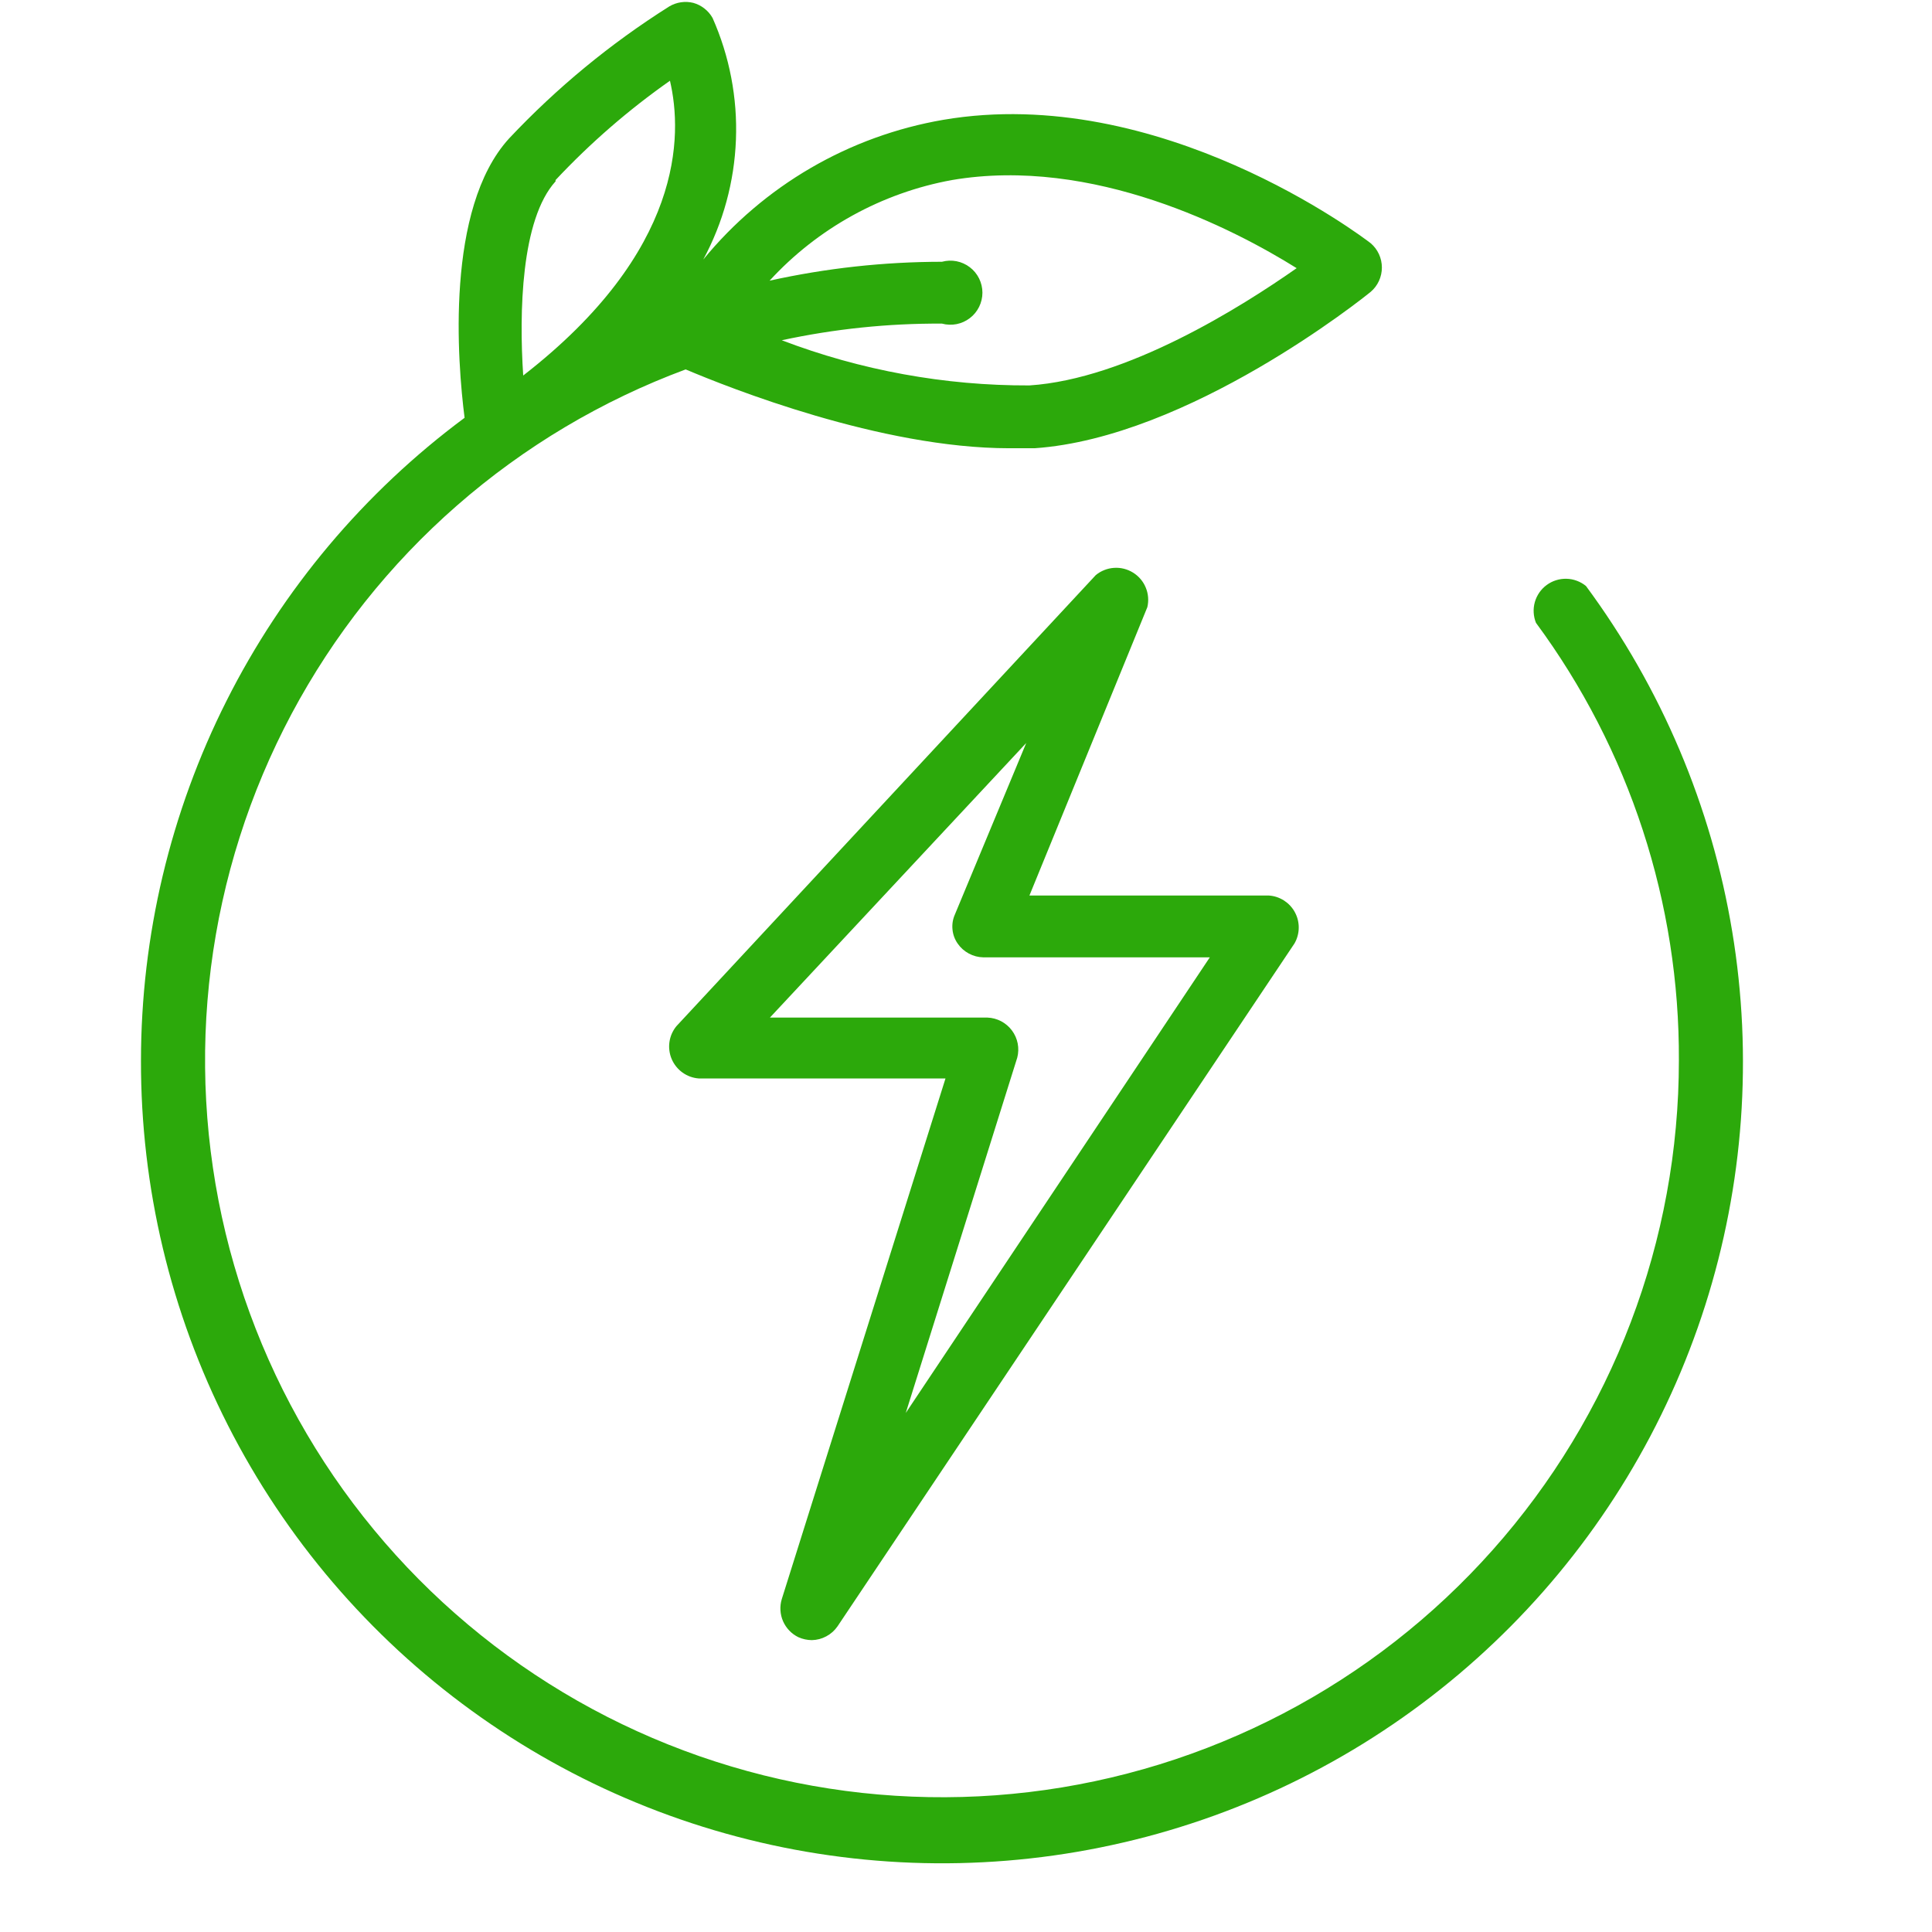
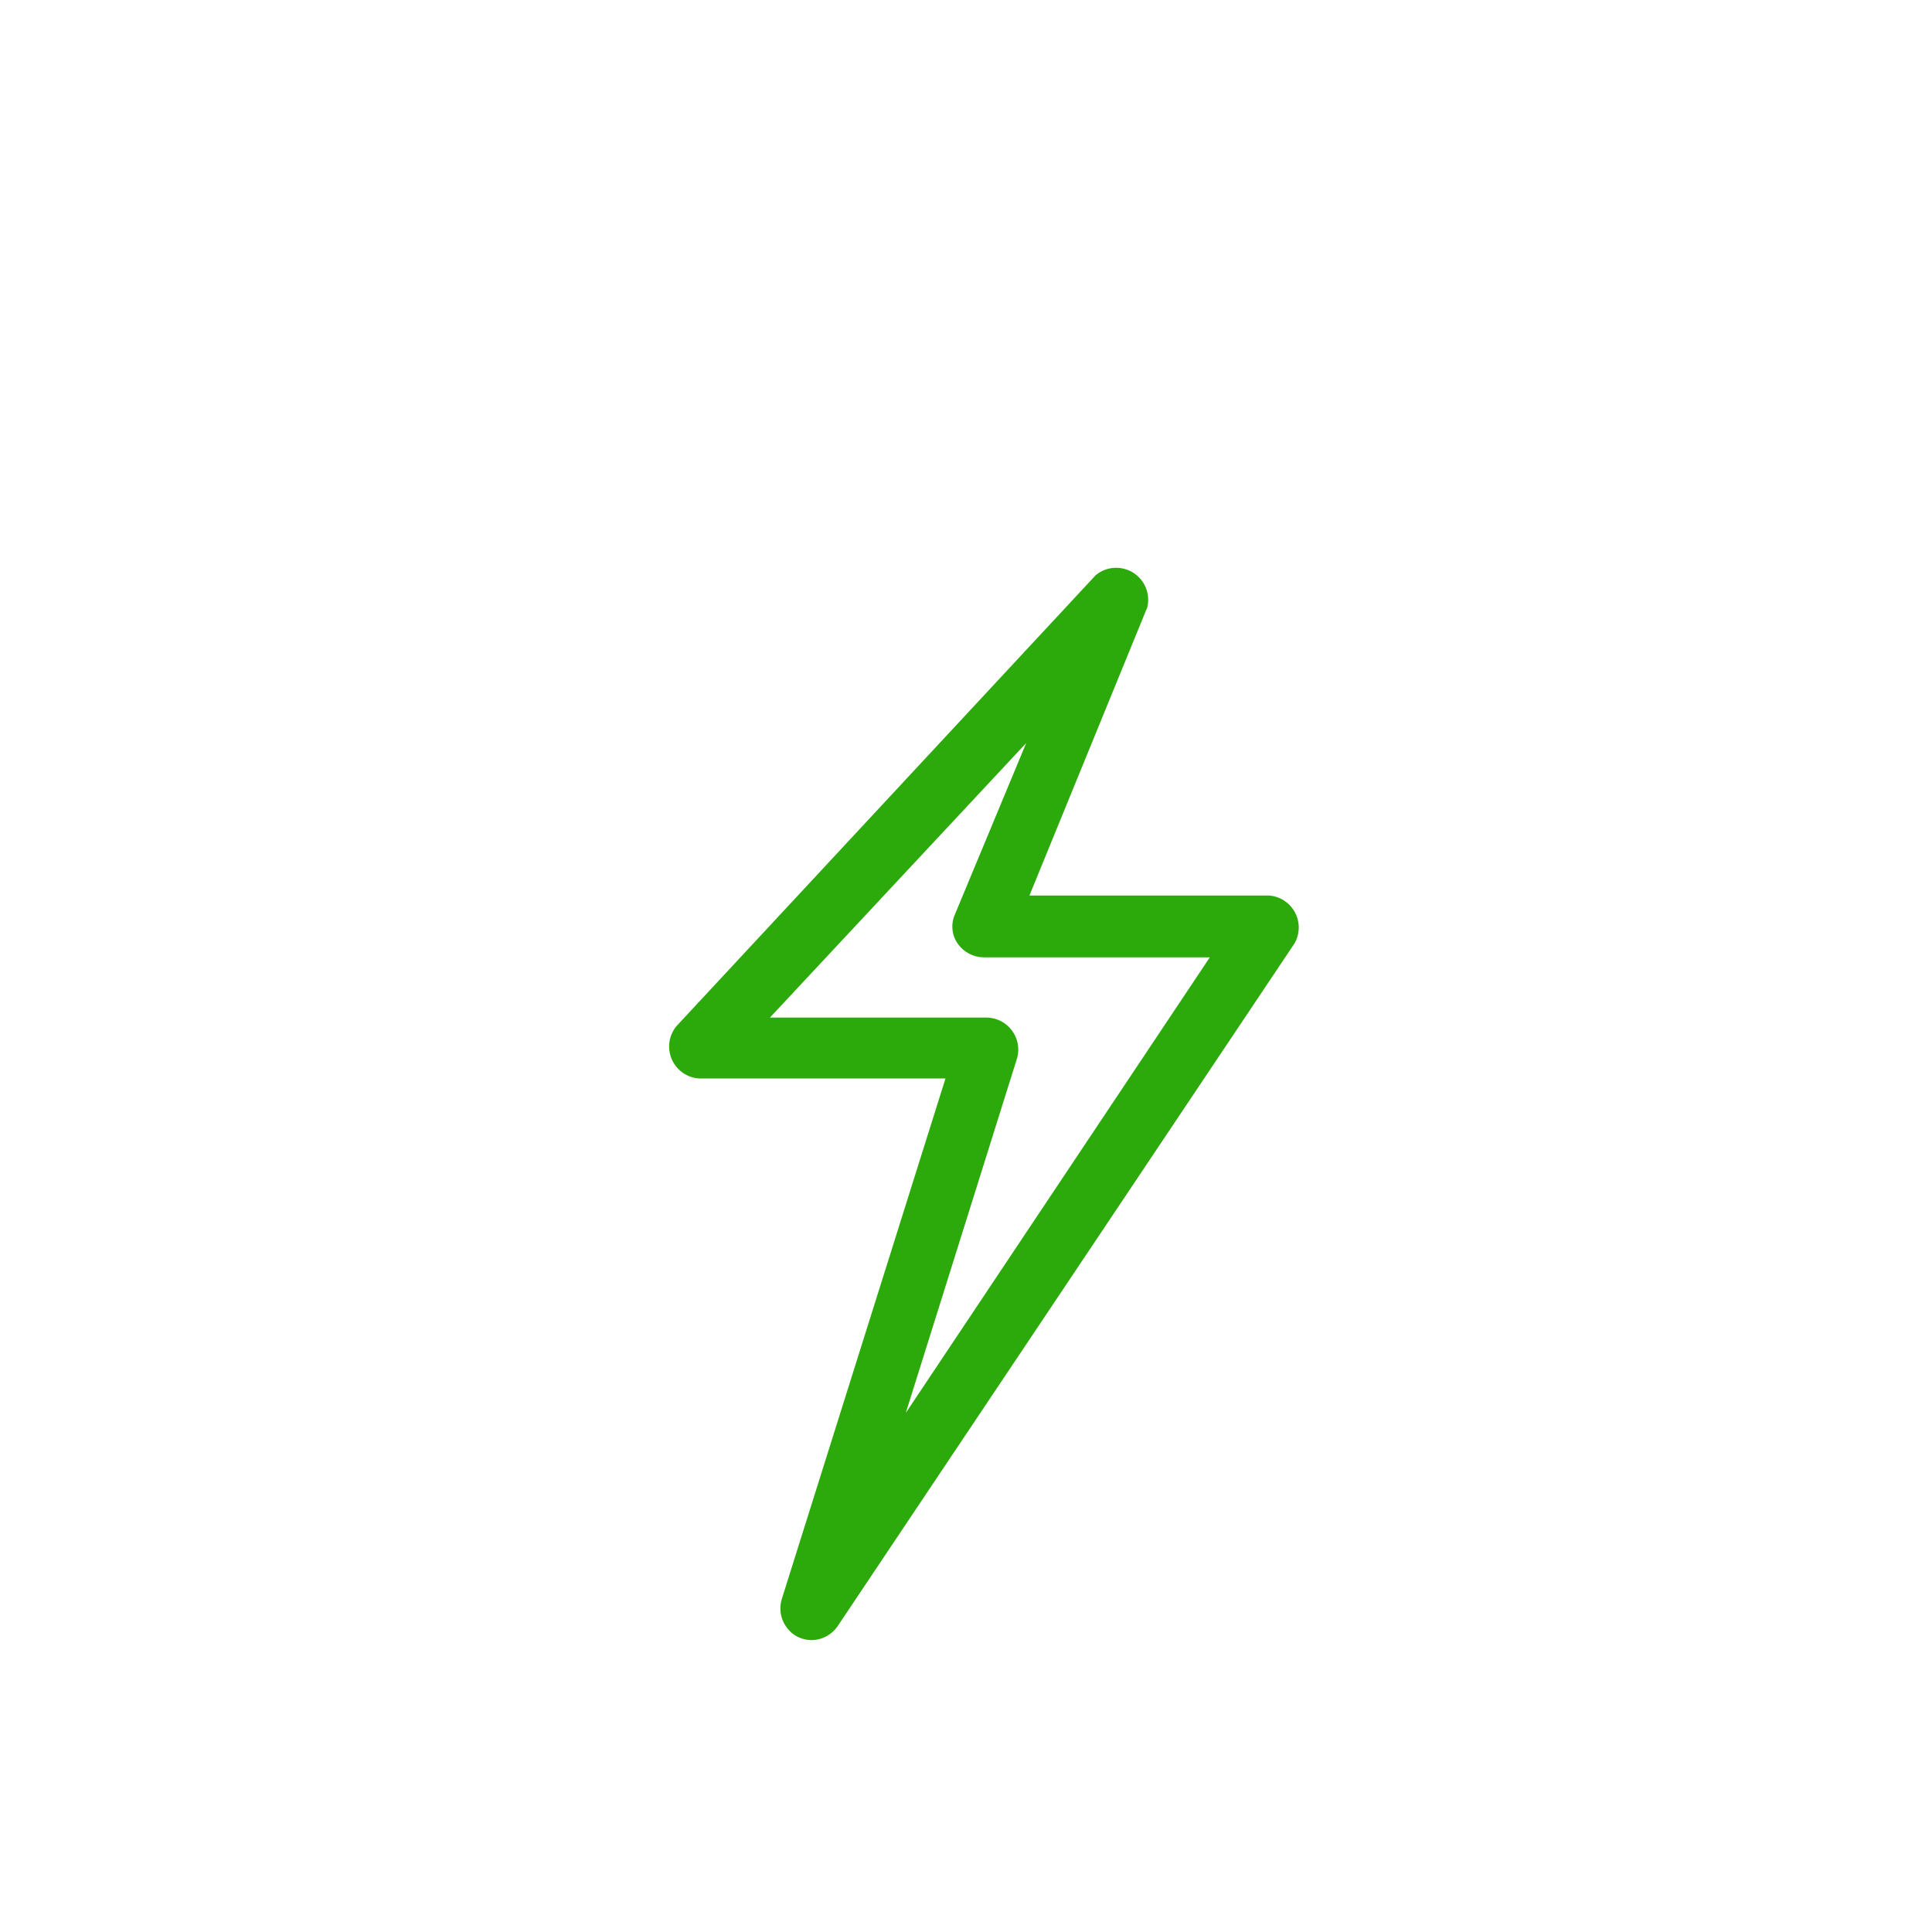
<svg xmlns="http://www.w3.org/2000/svg" width="500" zoomAndPan="magnify" viewBox="0 0 375 375" height="500" preserveAspectRatio="xMidYMid meet" version="1.2">
  <g id="b28d626ea8">
    <path style=" stroke:none;fill-rule:nonzero;fill:#2ca90b;fill-opacity:1;" d="M 154.977 317.785 C 155.809 318.152 156.68 318.34 157.586 318.348 C 158.582 318.324 159.52 318.078 160.395 317.605 C 161.273 317.133 161.996 316.488 162.562 315.672 L 251.242 183.148 C 251.375 182.918 251.492 182.684 251.598 182.441 C 251.699 182.199 251.785 181.949 251.855 181.695 C 251.926 181.441 251.98 181.184 252.02 180.922 C 252.059 180.664 252.078 180.398 252.082 180.137 C 252.09 179.871 252.078 179.609 252.047 179.348 C 252.02 179.086 251.973 178.828 251.914 178.57 C 251.852 178.312 251.773 178.062 251.68 177.816 C 251.586 177.57 251.477 177.332 251.352 177.098 C 251.23 176.863 251.09 176.641 250.938 176.426 C 250.785 176.211 250.621 176.008 250.441 175.812 C 250.262 175.617 250.074 175.438 249.871 175.266 C 249.668 175.098 249.457 174.941 249.238 174.797 C 249.016 174.656 248.785 174.527 248.547 174.414 C 248.309 174.301 248.066 174.203 247.816 174.117 C 247.566 174.035 247.309 173.969 247.051 173.918 C 246.793 173.871 246.531 173.836 246.27 173.82 L 199.812 173.82 L 222.699 117.848 C 222.848 117.215 222.895 116.574 222.844 115.926 C 222.793 115.277 222.641 114.652 222.391 114.051 C 222.145 113.449 221.809 112.898 221.387 112.402 C 220.965 111.906 220.48 111.488 219.926 111.145 C 219.375 110.801 218.781 110.551 218.148 110.391 C 217.52 110.234 216.879 110.176 216.227 110.223 C 215.578 110.266 214.953 110.406 214.348 110.648 C 213.742 110.887 213.188 111.215 212.688 111.629 L 131.281 199.191 C 130.922 199.633 130.629 200.113 130.398 200.633 C 130.172 201.156 130.016 201.695 129.938 202.262 C 129.859 202.824 129.855 203.387 129.934 203.949 C 130.008 204.516 130.156 205.059 130.383 205.582 C 130.605 206.102 130.898 206.586 131.254 207.027 C 131.613 207.473 132.02 207.859 132.484 208.188 C 132.949 208.52 133.445 208.781 133.98 208.977 C 134.516 209.168 135.066 209.285 135.633 209.328 L 183.52 209.328 L 151.742 310.387 C 151.527 311.094 151.441 311.816 151.484 312.555 C 151.527 313.297 151.695 314.004 151.992 314.684 C 152.289 315.359 152.695 315.965 153.207 316.5 C 153.719 317.035 154.309 317.461 154.977 317.785 Z M 197.449 205.285 C 197.566 204.836 197.633 204.379 197.645 203.914 C 197.66 203.449 197.621 202.988 197.535 202.535 C 197.445 202.078 197.305 201.637 197.117 201.211 C 196.93 200.785 196.695 200.387 196.418 200.016 C 196.141 199.641 195.828 199.305 195.473 199.004 C 195.121 198.699 194.738 198.441 194.328 198.223 C 193.914 198.008 193.484 197.84 193.035 197.719 C 192.586 197.598 192.133 197.531 191.668 197.512 L 149.441 197.512 L 199.191 144.215 L 185.324 177.551 C 184.926 178.469 184.777 179.426 184.879 180.422 C 184.977 181.418 185.312 182.324 185.883 183.148 C 186.449 183.965 187.172 184.609 188.051 185.082 C 188.926 185.551 189.863 185.801 190.859 185.82 L 234.824 185.82 L 175.809 274.254 Z M 197.449 205.285 " />
-     <path style=" stroke:none;fill-rule:nonzero;fill:#2ca90b;fill-opacity:1;" d="M 27.363 205.848 C 27.355 208.906 27.441 211.969 27.613 215.023 C 27.789 218.082 28.051 221.133 28.406 224.172 C 28.762 227.215 29.203 230.242 29.738 233.258 C 30.27 236.273 30.891 239.273 31.602 242.25 C 32.312 245.23 33.109 248.184 33.996 251.117 C 34.879 254.047 35.852 256.949 36.906 259.824 C 37.965 262.699 39.102 265.539 40.328 268.348 C 41.551 271.152 42.859 273.922 44.246 276.652 C 45.633 279.383 47.102 282.066 48.648 284.711 C 50.195 287.355 51.816 289.949 53.516 292.496 C 55.219 295.043 56.992 297.539 58.836 299.98 C 60.684 302.422 62.602 304.809 64.59 307.137 C 66.578 309.465 68.633 311.734 70.758 313.941 C 72.879 316.148 75.066 318.293 77.312 320.371 C 79.562 322.449 81.871 324.461 84.238 326.402 C 86.605 328.344 89.031 330.215 91.508 332.012 C 93.984 333.812 96.516 335.535 99.094 337.184 C 101.676 338.836 104.301 340.406 106.977 341.902 C 109.648 343.395 112.363 344.809 115.117 346.145 C 117.875 347.477 120.668 348.727 123.5 349.895 C 126.328 351.066 129.191 352.148 132.086 353.148 C 134.98 354.148 137.902 355.062 140.852 355.887 C 143.801 356.715 146.77 357.453 149.762 358.105 C 152.754 358.758 155.762 359.32 158.789 359.793 C 161.812 360.266 164.852 360.652 167.898 360.945 C 170.949 361.238 174 361.445 177.062 361.559 C 180.121 361.672 183.184 361.695 186.242 361.629 C 189.305 361.559 192.363 361.402 195.414 361.156 C 198.469 360.906 201.508 360.57 204.543 360.141 C 207.574 359.715 210.59 359.199 213.594 358.59 C 216.594 357.984 219.574 357.293 222.535 356.512 C 225.496 355.727 228.434 354.859 231.34 353.902 C 234.25 352.949 237.129 351.91 239.977 350.781 C 242.824 349.656 245.637 348.449 248.414 347.156 C 251.191 345.867 253.926 344.492 256.621 343.039 C 259.316 341.586 261.969 340.055 264.574 338.445 C 267.176 336.836 269.73 335.148 272.238 333.387 C 274.742 331.629 277.195 329.793 279.59 327.887 C 281.988 325.984 284.328 324.008 286.605 321.965 C 288.887 319.918 291.105 317.809 293.262 315.637 C 295.418 313.461 297.508 311.223 299.531 308.926 C 301.555 306.625 303.508 304.27 305.391 301.855 C 307.277 299.441 309.086 296.977 310.824 294.453 C 312.562 291.934 314.227 289.363 315.812 286.746 C 317.398 284.125 318.906 281.461 320.336 278.754 C 321.766 276.043 323.113 273.297 324.379 270.508 C 325.648 267.719 326.832 264.898 327.93 262.039 C 329.031 259.184 330.047 256.293 330.977 253.375 C 331.906 250.457 332.746 247.516 333.504 244.547 C 334.258 241.582 334.926 238.594 335.504 235.586 C 336.082 232.578 336.574 229.559 336.973 226.523 C 337.375 223.484 337.684 220.441 337.906 217.387 C 338.125 214.332 338.254 211.273 338.293 208.211 C 338.336 205.148 338.285 202.09 338.145 199.031 C 338.004 195.973 337.77 192.918 337.449 189.875 C 337.129 186.828 336.719 183.797 336.215 180.773 C 335.715 177.754 335.125 174.75 334.449 171.762 C 333.77 168.777 333.004 165.812 332.152 162.871 C 331.297 159.93 330.359 157.02 329.332 154.133 C 328.309 151.246 327.199 148.395 326.004 145.574 C 324.809 142.754 323.535 139.973 322.176 137.227 C 320.816 134.484 319.379 131.781 317.859 129.121 C 316.344 126.461 314.746 123.852 313.074 121.285 C 311.402 118.719 309.656 116.207 307.836 113.742 C 307.301 113.305 306.711 112.969 306.062 112.727 C 305.414 112.484 304.746 112.355 304.055 112.34 C 303.363 112.32 302.688 112.418 302.027 112.625 C 301.371 112.832 300.762 113.141 300.207 113.551 C 299.648 113.961 299.176 114.449 298.781 115.016 C 298.391 115.586 298.098 116.203 297.91 116.867 C 297.723 117.531 297.648 118.211 297.688 118.898 C 297.727 119.59 297.875 120.254 298.133 120.895 C 302.645 127.004 306.637 133.434 310.113 140.18 C 313.59 146.93 316.508 153.914 318.863 161.129 C 321.219 168.348 322.984 175.707 324.16 183.207 C 325.336 190.707 325.906 198.254 325.871 205.848 C 325.871 208.012 325.82 210.172 325.723 212.336 C 325.621 214.496 325.477 216.656 325.277 218.812 C 325.082 220.965 324.836 223.117 324.543 225.262 C 324.246 227.402 323.906 229.539 323.512 231.668 C 323.121 233.797 322.684 235.914 322.195 238.023 C 321.707 240.133 321.172 242.23 320.59 244.312 C 320.008 246.398 319.379 248.469 318.703 250.523 C 318.023 252.578 317.301 254.617 316.531 256.641 C 315.762 258.664 314.949 260.668 314.09 262.656 C 313.23 264.641 312.324 266.605 311.375 268.551 C 310.426 270.496 309.434 272.418 308.395 274.316 C 307.359 276.219 306.281 278.094 305.156 279.945 C 304.035 281.797 302.875 283.621 301.668 285.418 C 300.465 287.215 299.219 288.984 297.934 290.727 C 296.648 292.469 295.324 294.18 293.965 295.859 C 292.602 297.543 291.199 299.191 289.762 300.809 C 288.324 302.43 286.852 304.012 285.344 305.562 C 283.832 307.113 282.289 308.629 280.711 310.109 C 279.133 311.594 277.523 313.035 275.879 314.445 C 274.234 315.852 272.559 317.223 270.855 318.555 C 269.148 319.887 267.414 321.18 265.648 322.43 C 263.883 323.684 262.094 324.895 260.273 326.066 C 258.453 327.238 256.605 328.371 254.738 329.457 C 252.867 330.547 250.973 331.59 249.051 332.594 C 247.133 333.594 245.195 334.551 243.234 335.465 C 241.27 336.379 239.289 337.25 237.289 338.07 C 235.285 338.895 233.27 339.676 231.23 340.406 C 229.195 341.141 227.141 341.824 225.074 342.465 C 223.008 343.102 220.926 343.695 218.832 344.238 C 216.738 344.785 214.633 345.281 212.516 345.73 C 210.398 346.18 208.27 346.578 206.137 346.934 C 204 347.285 201.859 347.59 199.707 347.844 C 197.559 348.098 195.406 348.305 193.246 348.465 C 191.09 348.621 188.93 348.73 186.766 348.789 C 184.602 348.848 182.438 348.859 180.273 348.82 C 178.109 348.781 175.949 348.691 173.789 348.555 C 171.629 348.418 169.473 348.234 167.32 348 C 165.168 347.766 163.023 347.48 160.887 347.148 C 158.746 346.816 156.617 346.438 154.496 346.008 C 152.375 345.578 150.266 345.102 148.164 344.578 C 146.066 344.051 143.98 343.48 141.906 342.859 C 139.832 342.242 137.773 341.574 135.73 340.863 C 133.688 340.148 131.66 339.391 129.652 338.586 C 127.641 337.781 125.652 336.934 123.68 336.035 C 121.711 335.141 119.762 334.203 117.832 333.219 C 115.906 332.234 114 331.207 112.121 330.141 C 110.238 329.07 108.383 327.957 106.551 326.801 C 104.723 325.648 102.918 324.453 101.141 323.219 C 99.363 321.98 97.617 320.707 95.898 319.391 C 94.18 318.074 92.492 316.723 90.836 315.328 C 89.18 313.938 87.555 312.508 85.961 311.043 C 84.367 309.578 82.812 308.074 81.285 306.539 C 79.762 305.004 78.273 303.434 76.82 301.828 C 75.367 300.223 73.953 298.586 72.574 296.918 C 71.195 295.25 69.855 293.551 68.555 291.824 C 67.254 290.094 65.992 288.336 64.77 286.551 C 63.547 284.762 62.367 282.949 61.227 281.109 C 60.09 279.27 58.992 277.406 57.938 275.516 C 56.883 273.625 55.871 271.711 54.902 269.777 C 53.934 267.84 53.012 265.883 52.133 263.906 C 51.254 261.93 50.418 259.934 49.633 257.918 C 48.844 255.902 48.102 253.871 47.402 251.82 C 46.707 249.77 46.059 247.707 45.457 245.629 C 44.852 243.551 44.297 241.457 43.789 239.355 C 43.281 237.25 42.824 235.137 42.41 233.012 C 42 230.887 41.637 228.754 41.324 226.613 C 41.008 224.473 40.742 222.324 40.523 220.172 C 40.309 218.02 40.137 215.859 40.02 213.699 C 39.898 211.539 39.828 209.379 39.809 207.211 C 39.785 205.047 39.816 202.887 39.891 200.723 C 39.969 198.559 40.094 196.398 40.27 194.242 C 40.445 192.086 40.668 189.934 40.941 187.785 C 41.215 185.641 41.535 183.5 41.906 181.367 C 42.273 179.234 42.691 177.113 43.16 175 C 43.625 172.887 44.137 170.785 44.699 168.695 C 45.262 166.602 45.871 164.527 46.527 162.465 C 47.184 160.402 47.883 158.355 48.633 156.324 C 49.383 154.293 50.176 152.281 51.016 150.289 C 51.855 148.293 52.742 146.32 53.672 144.363 C 54.602 142.41 55.574 140.477 56.59 138.566 C 57.609 136.656 58.668 134.77 59.773 132.91 C 60.875 131.047 62.02 129.211 63.207 127.402 C 64.391 125.59 65.617 123.809 66.887 122.055 C 68.152 120.301 69.461 118.574 70.805 116.879 C 72.152 115.184 73.535 113.52 74.953 111.891 C 76.375 110.258 77.832 108.656 79.328 107.09 C 80.82 105.523 82.348 103.992 83.914 102.496 C 85.477 101 87.07 99.539 88.703 98.117 C 90.332 96.691 91.992 95.305 93.684 93.957 C 95.375 92.605 97.098 91.297 98.852 90.027 C 100.602 88.754 102.383 87.523 104.191 86.336 C 105.996 85.145 107.832 83.996 109.691 82.891 C 111.551 81.781 113.434 80.719 115.344 79.699 C 117.25 78.676 119.18 77.699 121.133 76.766 C 123.086 75.832 125.059 74.941 127.051 74.098 C 129.043 73.254 131.055 72.457 133.086 71.703 C 141.48 75.25 170.957 87.004 195.895 87.004 C 197.574 87.004 199.191 87.004 200.809 87.004 C 230.723 84.949 264.613 57.836 266.043 56.652 C 266.387 56.363 266.691 56.039 266.965 55.68 C 267.234 55.32 267.465 54.938 267.652 54.531 C 267.84 54.121 267.98 53.699 268.078 53.258 C 268.172 52.82 268.223 52.379 268.223 51.93 C 268.223 51.48 268.172 51.035 268.078 50.598 C 267.98 50.156 267.84 49.734 267.652 49.324 C 267.465 48.918 267.234 48.535 266.965 48.176 C 266.691 47.82 266.387 47.492 266.043 47.203 C 264.43 45.957 225.062 16.105 183.086 23.258 C 178.551 24.039 174.121 25.215 169.797 26.785 C 165.473 28.355 161.324 30.301 157.348 32.613 C 153.371 34.93 149.633 37.578 146.133 40.562 C 142.629 43.543 139.422 46.816 136.504 50.375 C 137.465 48.59 138.324 46.754 139.074 44.875 C 139.828 42.992 140.473 41.074 141.004 39.117 C 141.539 37.164 141.957 35.184 142.266 33.18 C 142.574 31.176 142.766 29.164 142.844 27.137 C 142.922 25.113 142.887 23.09 142.734 21.066 C 142.578 19.047 142.312 17.039 141.93 15.051 C 141.547 13.059 141.055 11.098 140.449 9.164 C 139.844 7.23 139.129 5.336 138.309 3.484 C 137.902 2.77 137.379 2.156 136.73 1.652 C 136.086 1.145 135.367 0.781 134.578 0.559 C 133.785 0.363 132.984 0.324 132.176 0.441 C 131.371 0.562 130.617 0.828 129.914 1.242 C 118.465 8.469 108.102 17.012 98.82 26.867 C 86.379 40.484 88.805 70.398 90.176 81.094 C 87.75 82.895 85.379 84.762 83.066 86.699 C 80.75 88.637 78.492 90.641 76.297 92.707 C 74.098 94.777 71.961 96.906 69.887 99.102 C 67.812 101.293 65.805 103.543 63.859 105.855 C 61.918 108.164 60.043 110.527 58.238 112.949 C 56.43 115.367 54.699 117.836 53.035 120.359 C 51.375 122.879 49.789 125.445 48.277 128.055 C 46.762 130.668 45.328 133.324 43.973 136.02 C 42.613 138.715 41.336 141.449 40.137 144.219 C 38.938 146.992 37.824 149.793 36.789 152.629 C 35.754 155.465 34.801 158.328 33.934 161.219 C 33.066 164.109 32.281 167.023 31.582 169.961 C 30.883 172.898 30.273 175.852 29.746 178.824 C 29.219 181.797 28.781 184.781 28.426 187.781 C 28.074 190.777 27.809 193.785 27.633 196.797 C 27.453 199.812 27.363 202.828 27.363 205.848 Z M 184.766 34.949 C 212.125 30.285 239.43 44.402 251.68 52.051 C 240.859 59.641 218.719 73.57 199.812 74.812 C 191.602 74.84 183.453 74.117 175.375 72.641 C 167.293 71.168 159.418 68.969 151.742 66.043 C 161.988 63.836 172.352 62.758 182.836 62.812 C 183.297 62.938 183.766 63.008 184.242 63.023 C 184.723 63.043 185.195 63.004 185.664 62.914 C 186.133 62.82 186.586 62.676 187.02 62.48 C 187.457 62.285 187.863 62.039 188.242 61.75 C 188.625 61.461 188.965 61.129 189.27 60.762 C 189.574 60.391 189.828 59.992 190.043 59.566 C 190.254 59.137 190.414 58.691 190.523 58.223 C 190.633 57.758 190.688 57.289 190.688 56.809 C 190.688 56.332 190.633 55.859 190.523 55.395 C 190.414 54.93 190.254 54.484 190.043 54.055 C 189.828 53.625 189.574 53.227 189.27 52.859 C 188.965 52.488 188.625 52.16 188.242 51.871 C 187.863 51.578 187.457 51.336 187.02 51.141 C 186.586 50.941 186.133 50.801 185.664 50.707 C 185.195 50.613 184.723 50.578 184.242 50.594 C 183.766 50.613 183.297 50.684 182.836 50.809 C 171.551 50.82 160.398 52.043 149.379 54.477 C 151.699 51.945 154.211 49.621 156.914 47.496 C 159.613 45.375 162.469 43.484 165.477 41.824 C 168.484 40.164 171.605 38.758 174.84 37.605 C 178.078 36.449 181.383 35.566 184.766 34.949 Z M 107.836 34.949 C 114.574 27.762 121.977 21.336 130.039 15.672 C 132.523 26.305 132.648 48.758 101.555 72.887 C 100.746 60.695 101.121 42.598 107.836 35.199 Z M 107.836 34.949 " />
  </g>
</svg>